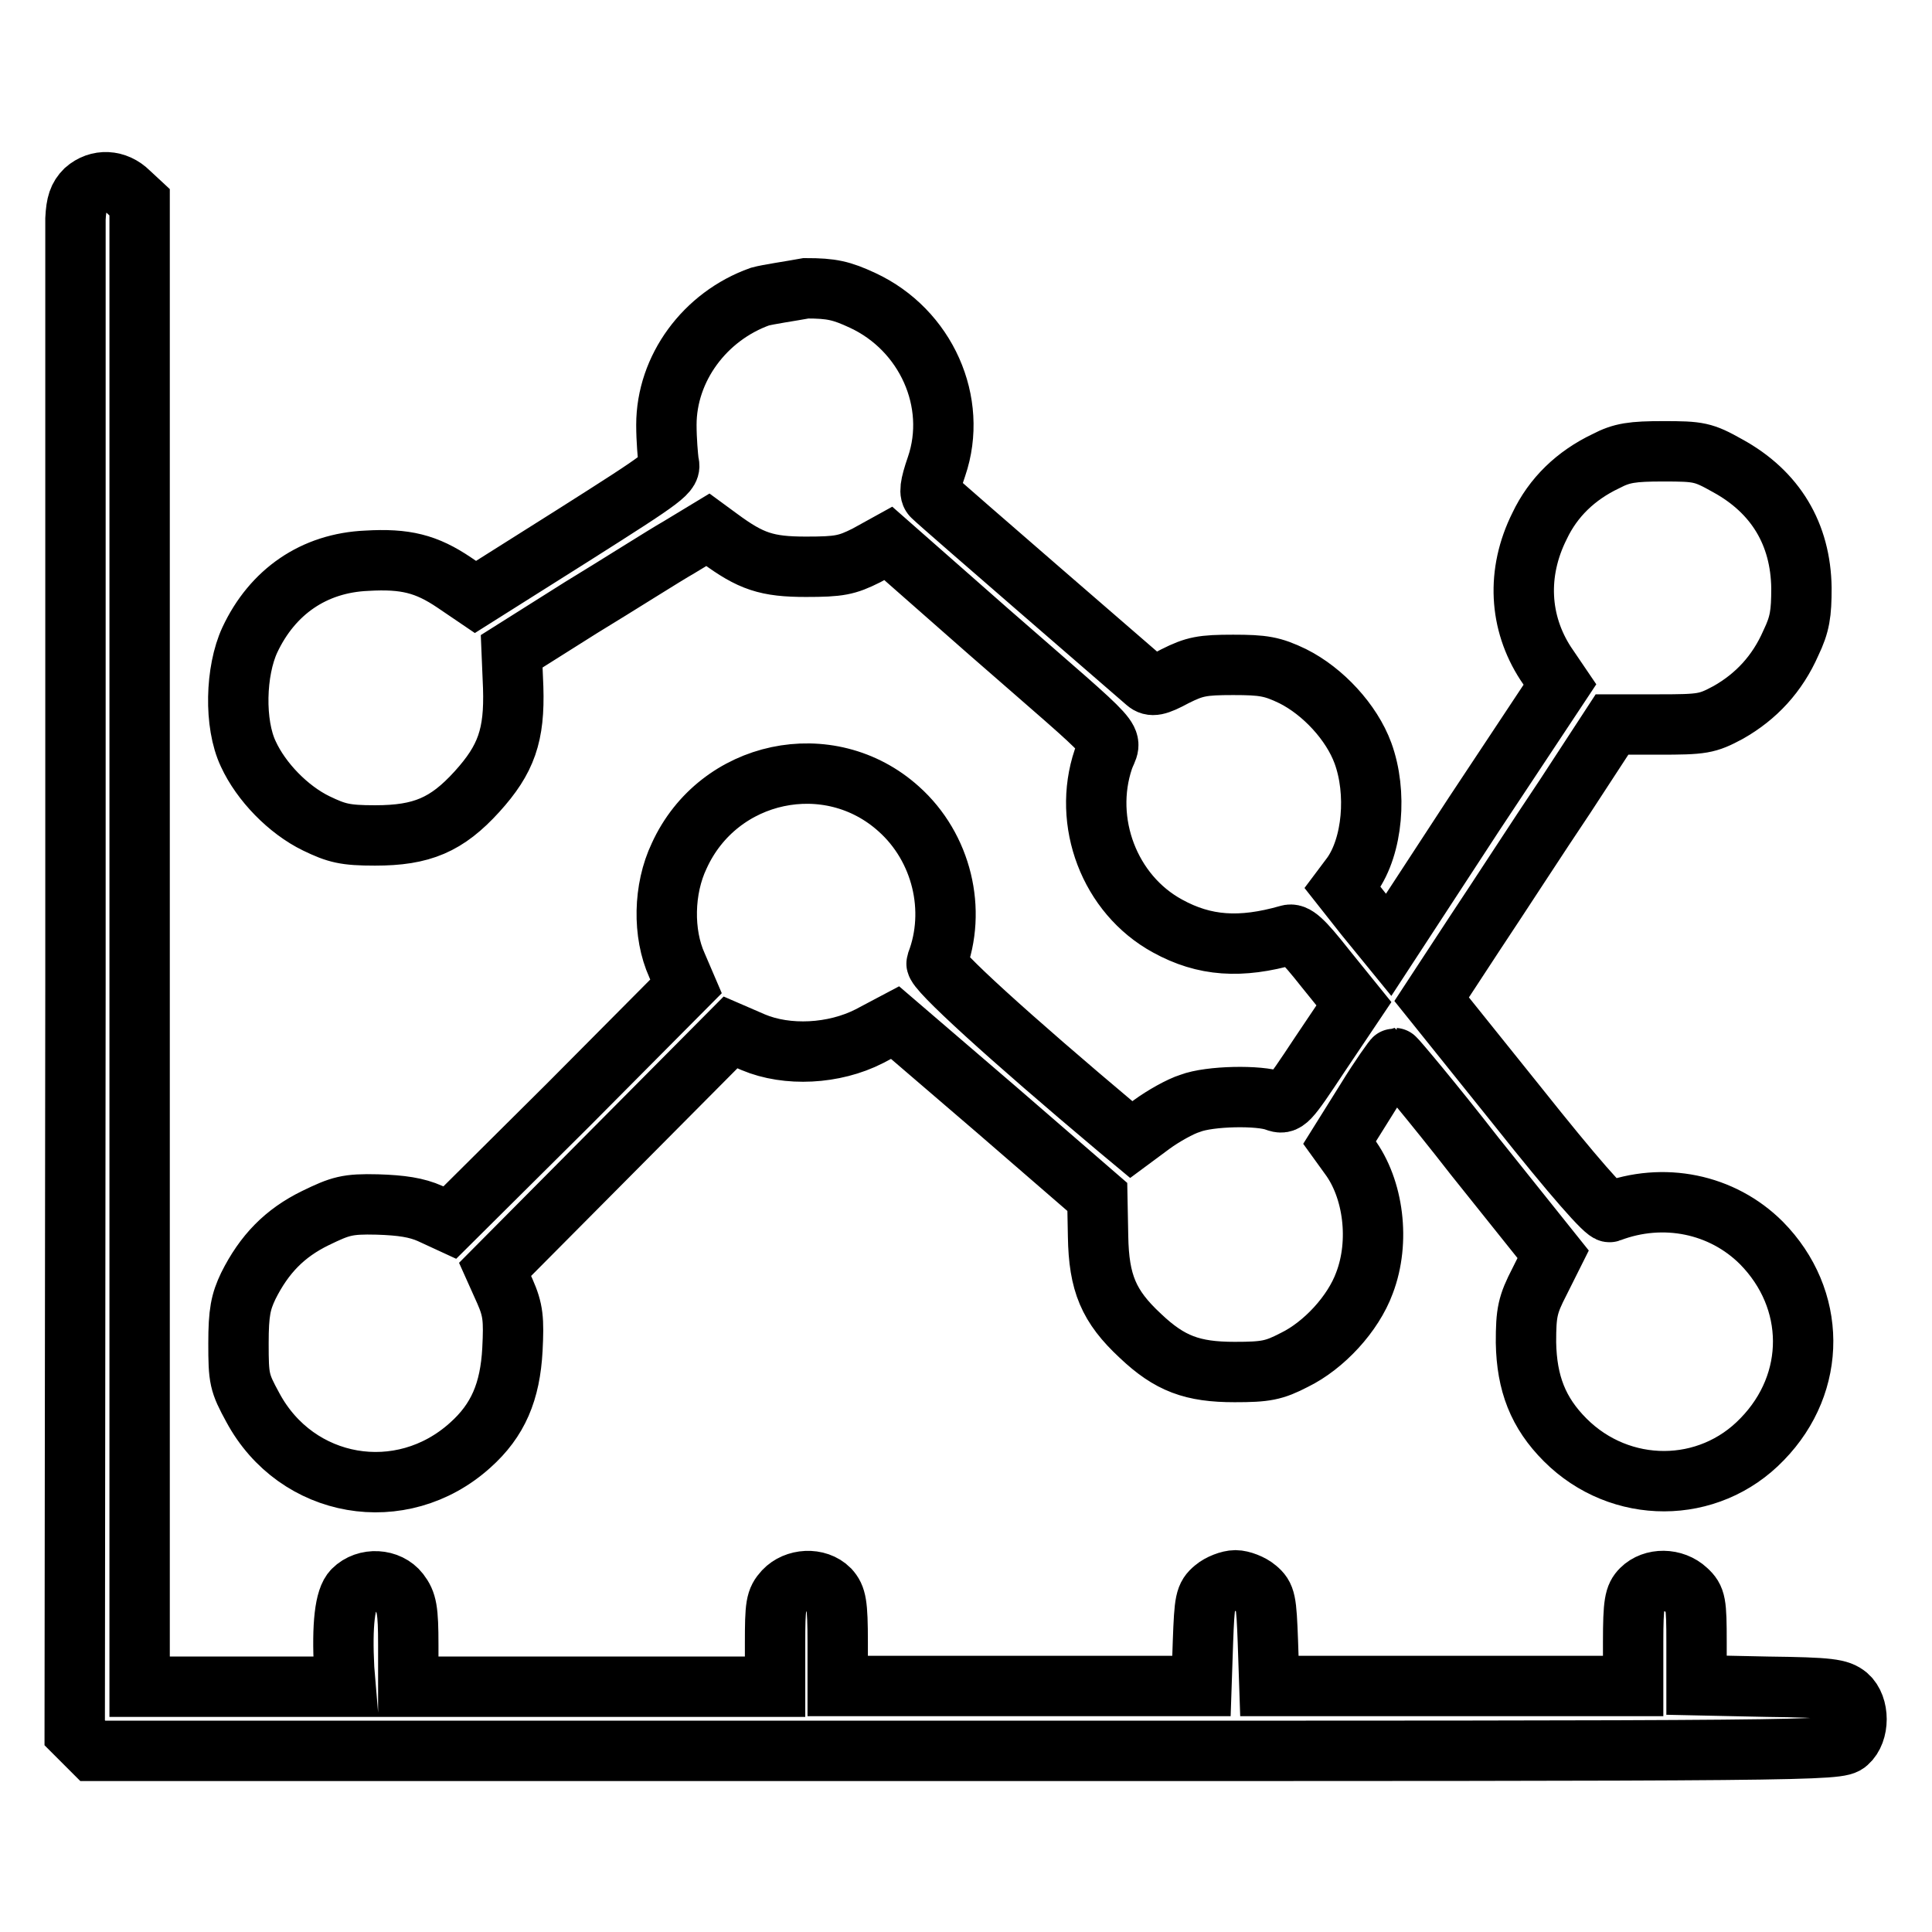
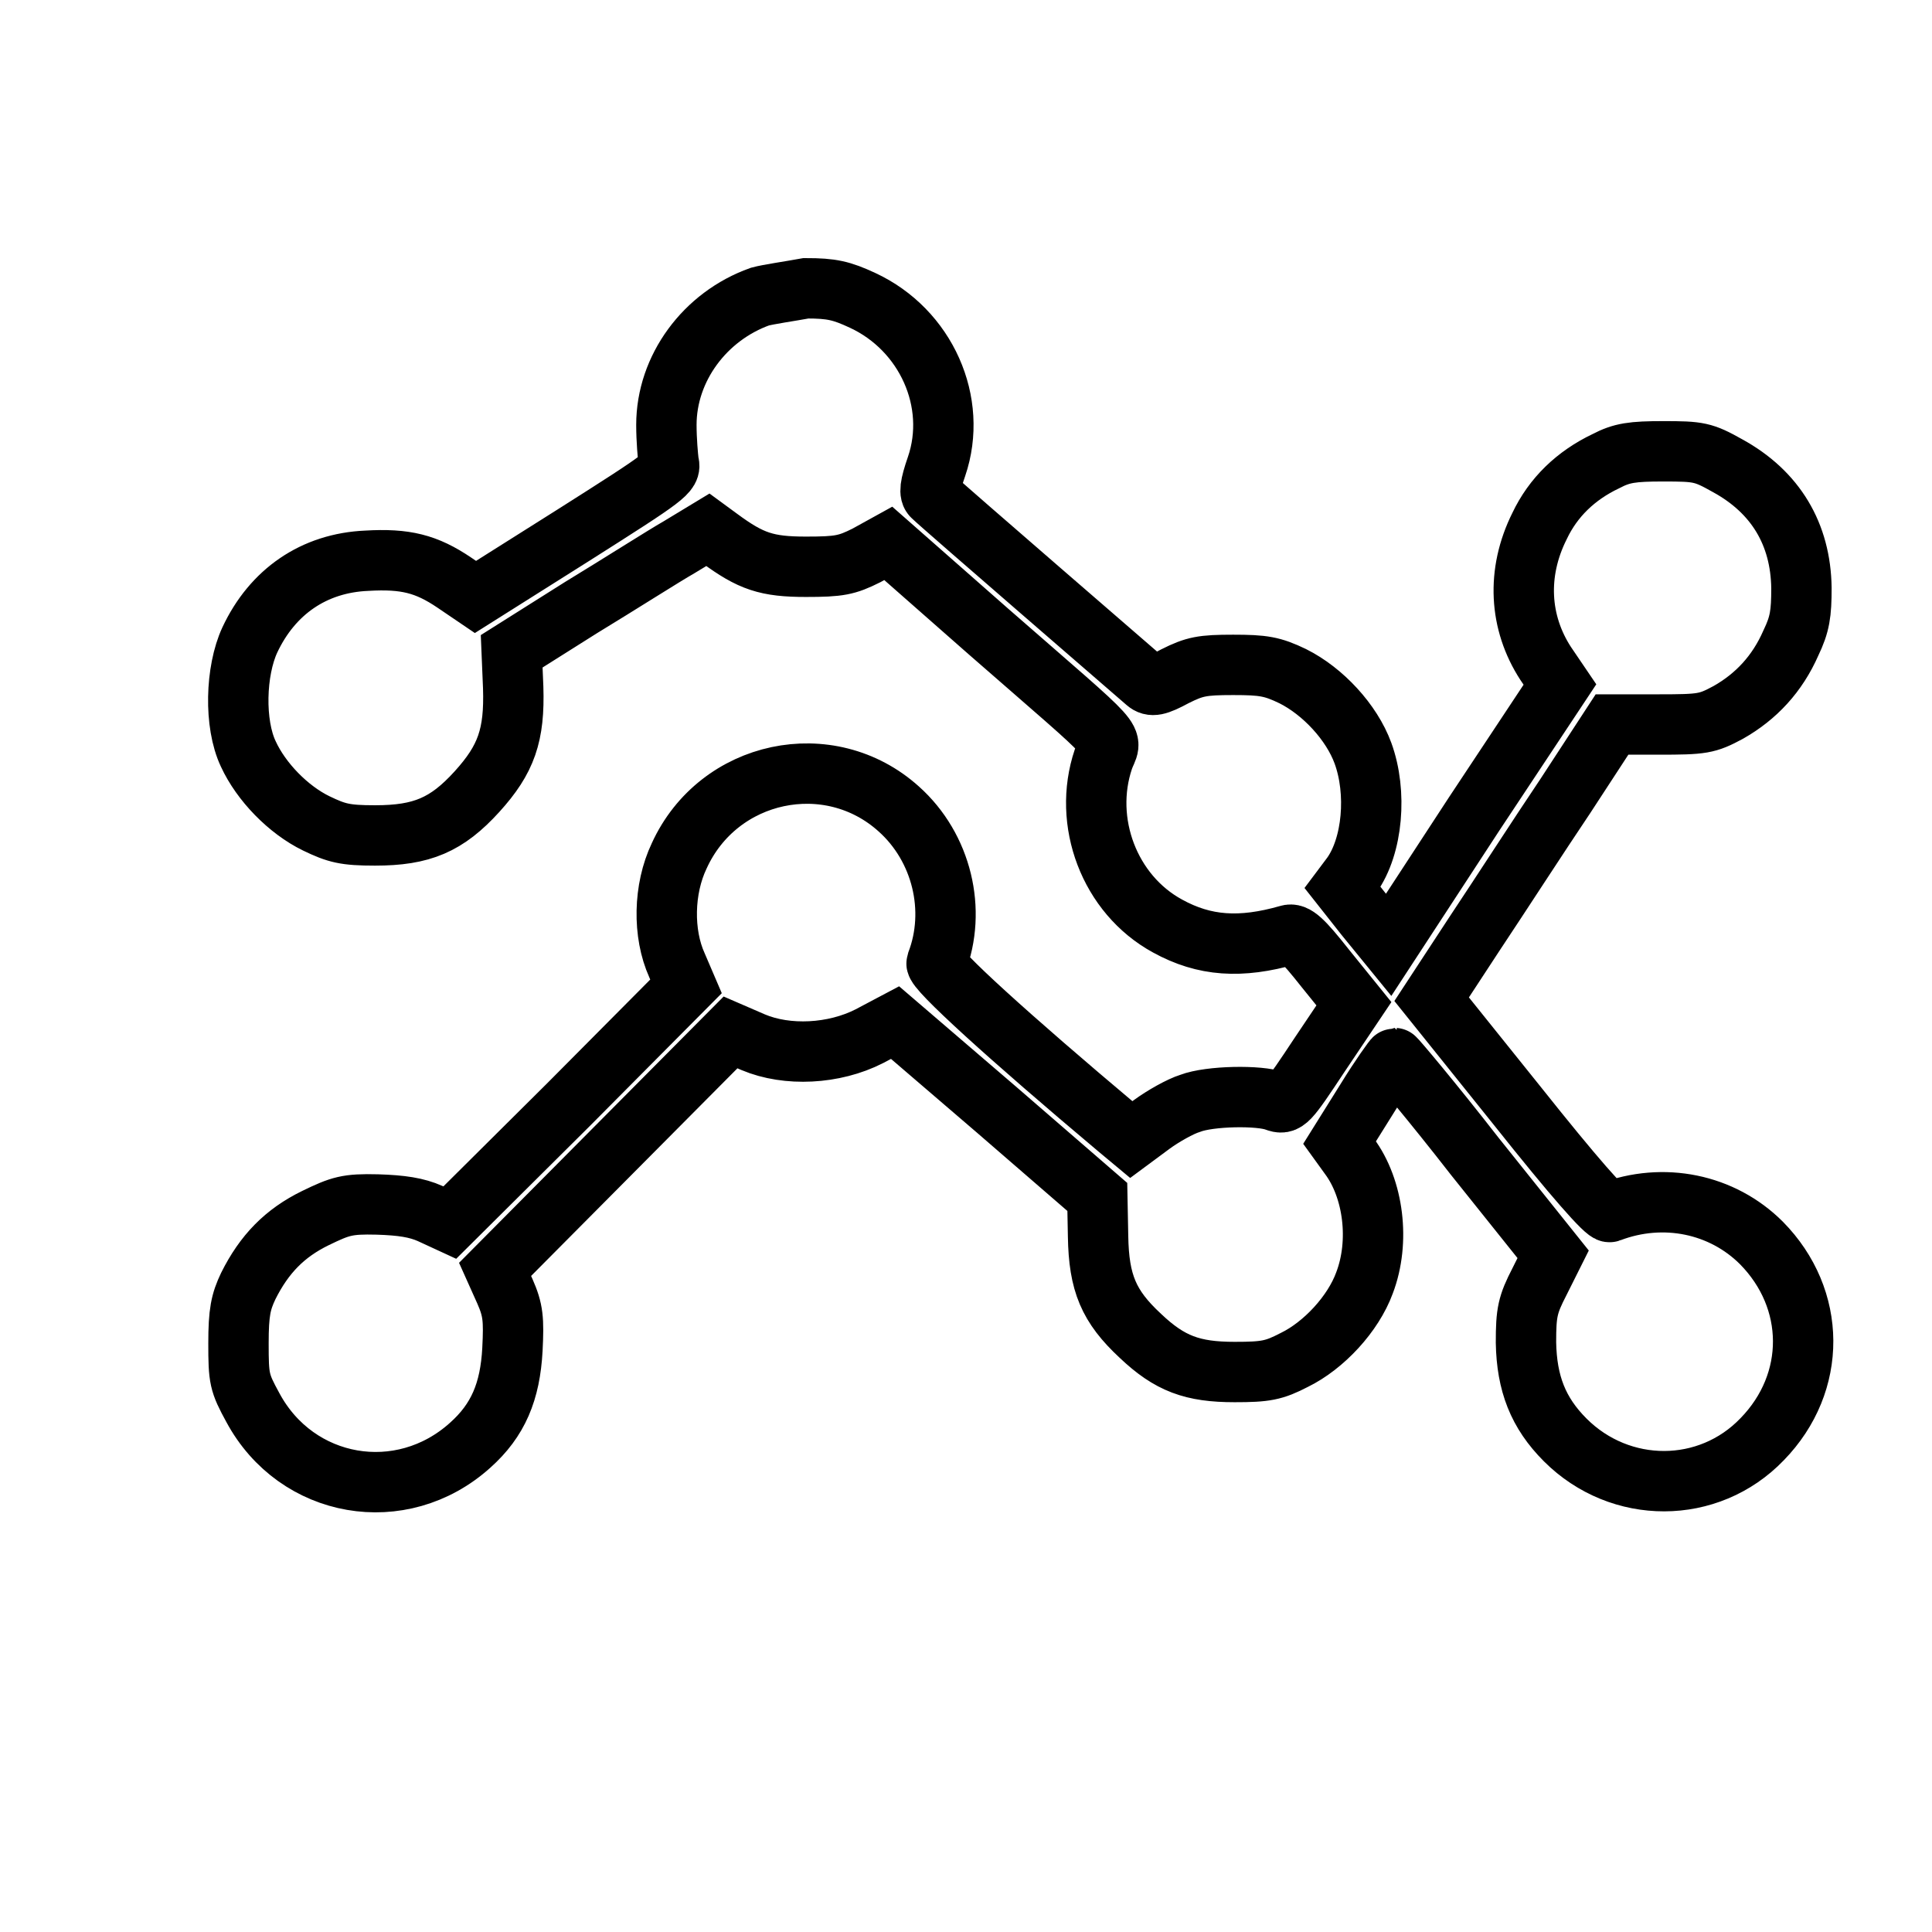
<svg xmlns="http://www.w3.org/2000/svg" version="1.1" x="0px" y="0px" viewBox="0 0 256 256" enable-background="new 0 0 256 256" xml:space="preserve">
  <g>
    <g>
      <g>
-         <path stroke-width="8" fill-opacity="0" stroke="#000000" d="M11.3,25.2c-0.9,0.9-1.2,1.8-1.3,3.8c0,1.4,0,47.2,0,101.6l-0.1,99l1.2,1.2l1.2,1.2H128c112.9,0,115.6,0,116.8-1.1c1.6-1.4,1.6-4.8,0-6.2c-1.1-0.9-2.3-1.1-10.6-1.2l-9.4-0.2v-5.7c0-5.2-0.1-5.8-1.3-6.9c-1.7-1.6-4.5-1.6-6-0.1c-0.9,0.9-1.1,1.8-1.1,7v5.8h-24.1h-24.1l-0.2-5.9c-0.2-5.4-0.3-6-1.5-7c-0.7-0.6-2-1.1-2.8-1.1c-0.8,0-2.1,0.5-2.8,1.1c-1.2,1-1.3,1.6-1.5,7l-0.2,5.9h-24.1h-24.1v-5.8c0-5.1-0.2-6-1.1-7c-1.6-1.6-4.5-1.4-6,0.2c-1.1,1.2-1.2,1.9-1.2,7v5.7H78.3H54.1v-5.5c0-4.7-0.2-5.7-1.2-7c-1.4-1.8-4.4-2-6.1-0.3c-1.1,1.1-1.5,4.6-1.2,10.4l0.2,2.4H32.1H18.5v-98.2V26.8l-1.4-1.3C15.4,23.8,13,23.7,11.3,25.2z" />
        <path stroke-width="8" fill-opacity="0" stroke="#000000" d="M100.7,39.3c-7.3,2.6-12.4,9.5-12.4,17c0,2,0.2,4.2,0.3,5c0.4,1.3-0.3,1.8-12.6,9.6L63,79.1l-2.8-1.9c-3.7-2.5-6.5-3.2-11.6-2.9c-7,0.3-12.5,4.1-15.5,10.5c-1.9,4.1-2.1,11.1-0.2,15.1c1.7,3.7,5.3,7.4,9,9.2c2.7,1.3,3.8,1.6,7.8,1.6c6.2,0,9.5-1.4,13.5-5.8c3.9-4.3,5-7.5,4.8-13.8l-0.2-4.8l9.2-5.8c5.1-3.1,10.9-6.8,13-8l3.8-2.3l1.5,1.1c4.2,3.1,6.3,3.8,11.5,3.8c4.4,0,5.4-0.2,8-1.5l2.9-1.6L131,83.7c18.2,15.9,16.3,13.7,15.2,16.9c-2.8,8.3,0.8,17.9,8.5,22.1c4.9,2.7,9.7,3,16,1.2c0.9-0.3,1.9,0.6,4.9,4.4l3.8,4.7l-4.5,6.7c-4.3,6.5-4.5,6.7-5.9,6.2c-2.1-0.8-8.7-0.7-11.3,0.3c-1.3,0.4-3.6,1.7-5.1,2.8l-2.7,2l-1.8-1.5c-14.4-12.1-24.3-21.1-24-21.9c2.7-7,0.7-15.3-5-20.4c-9.2-8.3-23.9-5.2-29.1,6.2c-2.1,4.4-2.2,10.3-0.3,14.5l1.2,2.8l-15.6,15.7l-15.7,15.6l-2.6-1.2c-1.8-0.8-3.8-1.1-7-1.2c-4-0.1-4.9,0.2-8.2,1.8c-4.1,2-6.8,4.8-8.9,9c-1,2.1-1.3,3.5-1.3,7.6c0,4.7,0.1,5.2,1.9,8.5c5.8,10.8,19.7,13.2,28.8,5c3.7-3.3,5.3-7.1,5.6-12.7c0.2-4,0.1-5.2-1-7.7l-1.3-2.9l15.6-15.7l15.6-15.7l3,1.3c4.5,1.9,10.7,1.6,15.4-0.8l3.4-1.8L132,147l13.4,11.6l0.1,5.2c0.1,6.2,1.4,9.3,5.6,13.2c3.9,3.7,6.9,4.8,12.5,4.8c4.1,0,5.2-0.2,7.9-1.6c3.9-1.9,7.8-6.1,9.3-10.2c2.1-5.5,1.2-12.5-2-16.8l-1.3-1.8l3.5-5.6c1.9-3.1,3.7-5.6,3.8-5.6s5,5.8,10.6,13l10.4,13l-1.8,3.6c-1.6,3.1-1.8,4.1-1.8,8.1c0.1,5.4,1.6,9.3,5.2,12.9c7.3,7.3,19,7.3,26.1-0.1c7.3-7.5,7.2-18.6-0.1-26c-5.2-5.2-13-6.8-20.1-4.1c-0.5,0.2-4.8-4.7-12.2-14l-11.4-14.2l5.7-8.7c3.2-4.8,8.5-13,12-18.2l6.2-9.5h6.2c5.8,0,6.4-0.1,9.2-1.6c3.7-2.1,6.5-5.1,8.3-9.2c1.2-2.5,1.4-3.9,1.4-7.3c-0.1-7.1-3.4-12.7-9.8-16.2c-3.2-1.8-3.8-1.9-8.5-1.9c-4.1,0-5.5,0.2-7.6,1.3c-4,1.9-7,4.8-8.8,8.6c-3.1,6.2-2.7,12.8,0.8,18.2l1.9,2.8l-11.4,17.2l-11.3,17.3l-3.1-3.8l-3-3.8l1.2-1.6c2.8-3.9,3.4-11,1.5-16.2c-1.5-4.1-5.3-8.2-9.3-10.2c-2.7-1.3-3.9-1.5-7.9-1.5c-4.1,0-5.1,0.2-7.7,1.5c-2.4,1.3-3.1,1.4-3.8,0.8c-0.9-0.8-27.2-23.5-28.3-24.6c-0.5-0.4-0.4-1.4,0.5-4c2.9-8.5-1.4-18.1-9.8-22c-2.8-1.3-4.1-1.6-7.5-1.6C104.6,38.6,101.8,39,100.7,39.3z" />
      </g>
    </g>
  </g>
</svg>